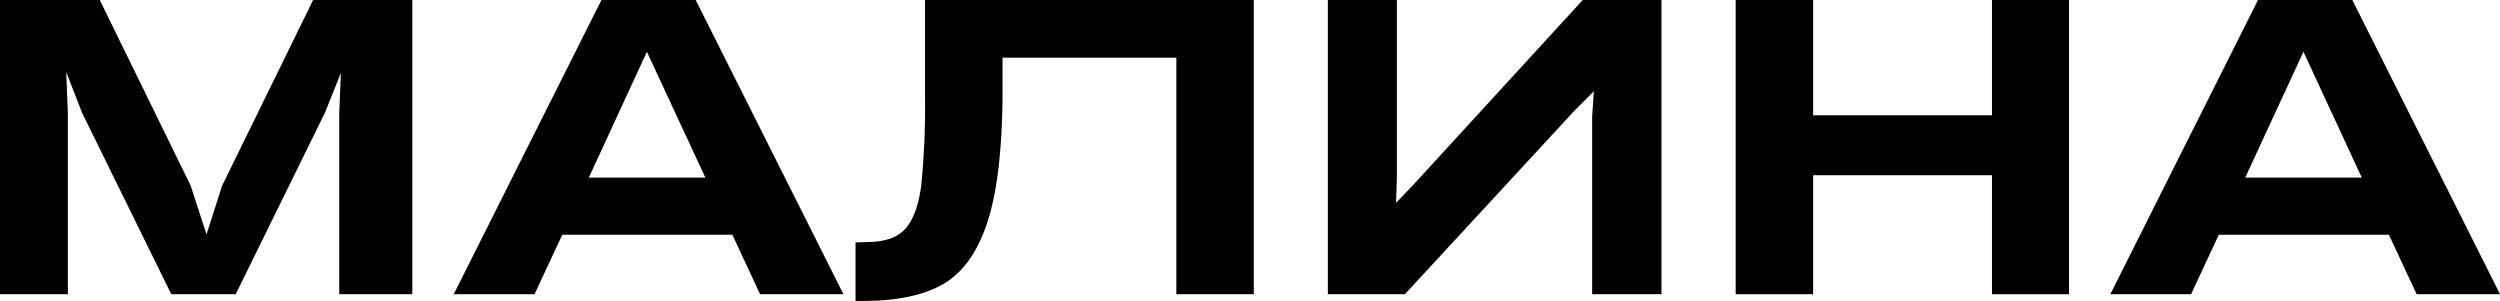
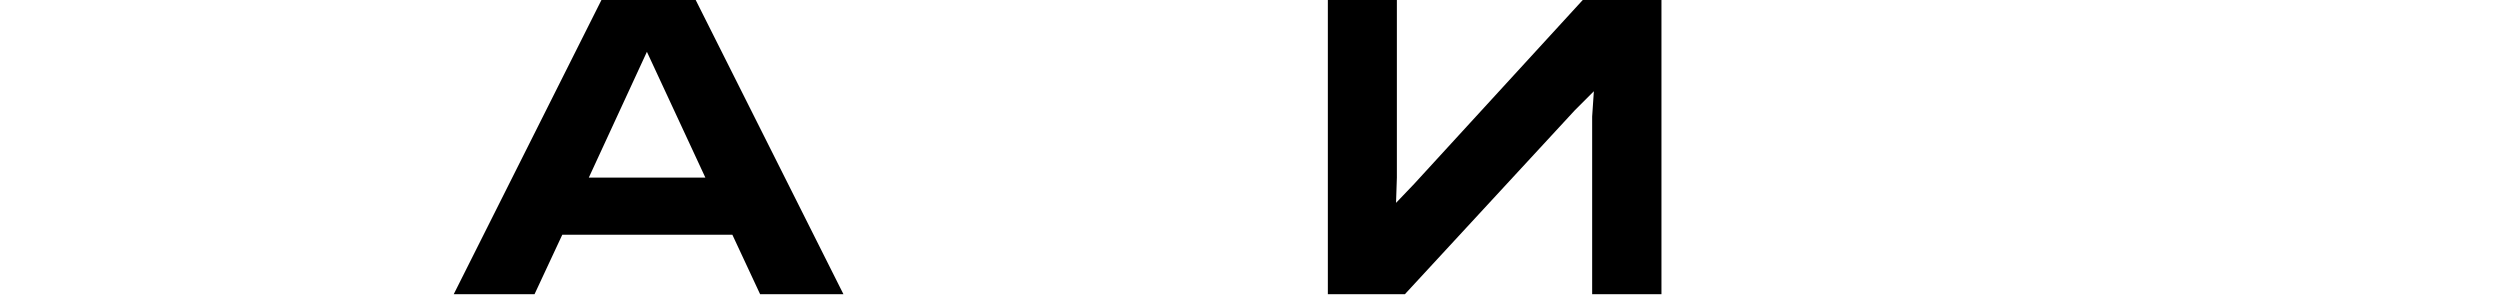
<svg xmlns="http://www.w3.org/2000/svg" id="Слой_1" data-name="Слой 1" viewBox="0 0 630.23 75.86">
-   <path d="M0,74.17V0H25.15L48.06,46.79l4,12.31L56,46.79,78.94,0h25V74.17H85.52V28.44l.42-10.08-4,10L59.42,74.17H43.18L20.69,28.44l-4-10.29.42,10.29V74.17Z" />
  <path d="M191.62,74.17l-7-15H141.75l-7,15H114.38L151.62,0h23.76l37.25,74.17ZM148.43,44.78h29.39L163.08,13.06Z" />
-   <path d="M316.07,0V74.17H296.55V14.54H252.73V24.72q-.22,20.06-3.72,31T238.46,71.2q-7.07,4.45-19.79,4.66h-3V61.12l2.86-.11q6.69,0,9.66-3.29t4-10.61a194.77,194.77,0,0,0,1-22.6V0Z" />
  <path d="M334.74,74.17V0h17.4V44.78l-.21,6.36,4.56-4.77L399,0h19.84V74.17H401.37V29.39L401.8,23,397,27.8,354.16,74.17Z" />
-   <path d="M437.55,74.17V0h19.52V29.07h45.09V0h19.42V74.17H502.16v-30H457.07v30Z" />
-   <path d="M609.22,74.17l-7-15H559.35l-7,15H532L569.22,0H593l37.24,74.17ZM566,44.78h29.39L580.68,13.06Z" />
</svg>